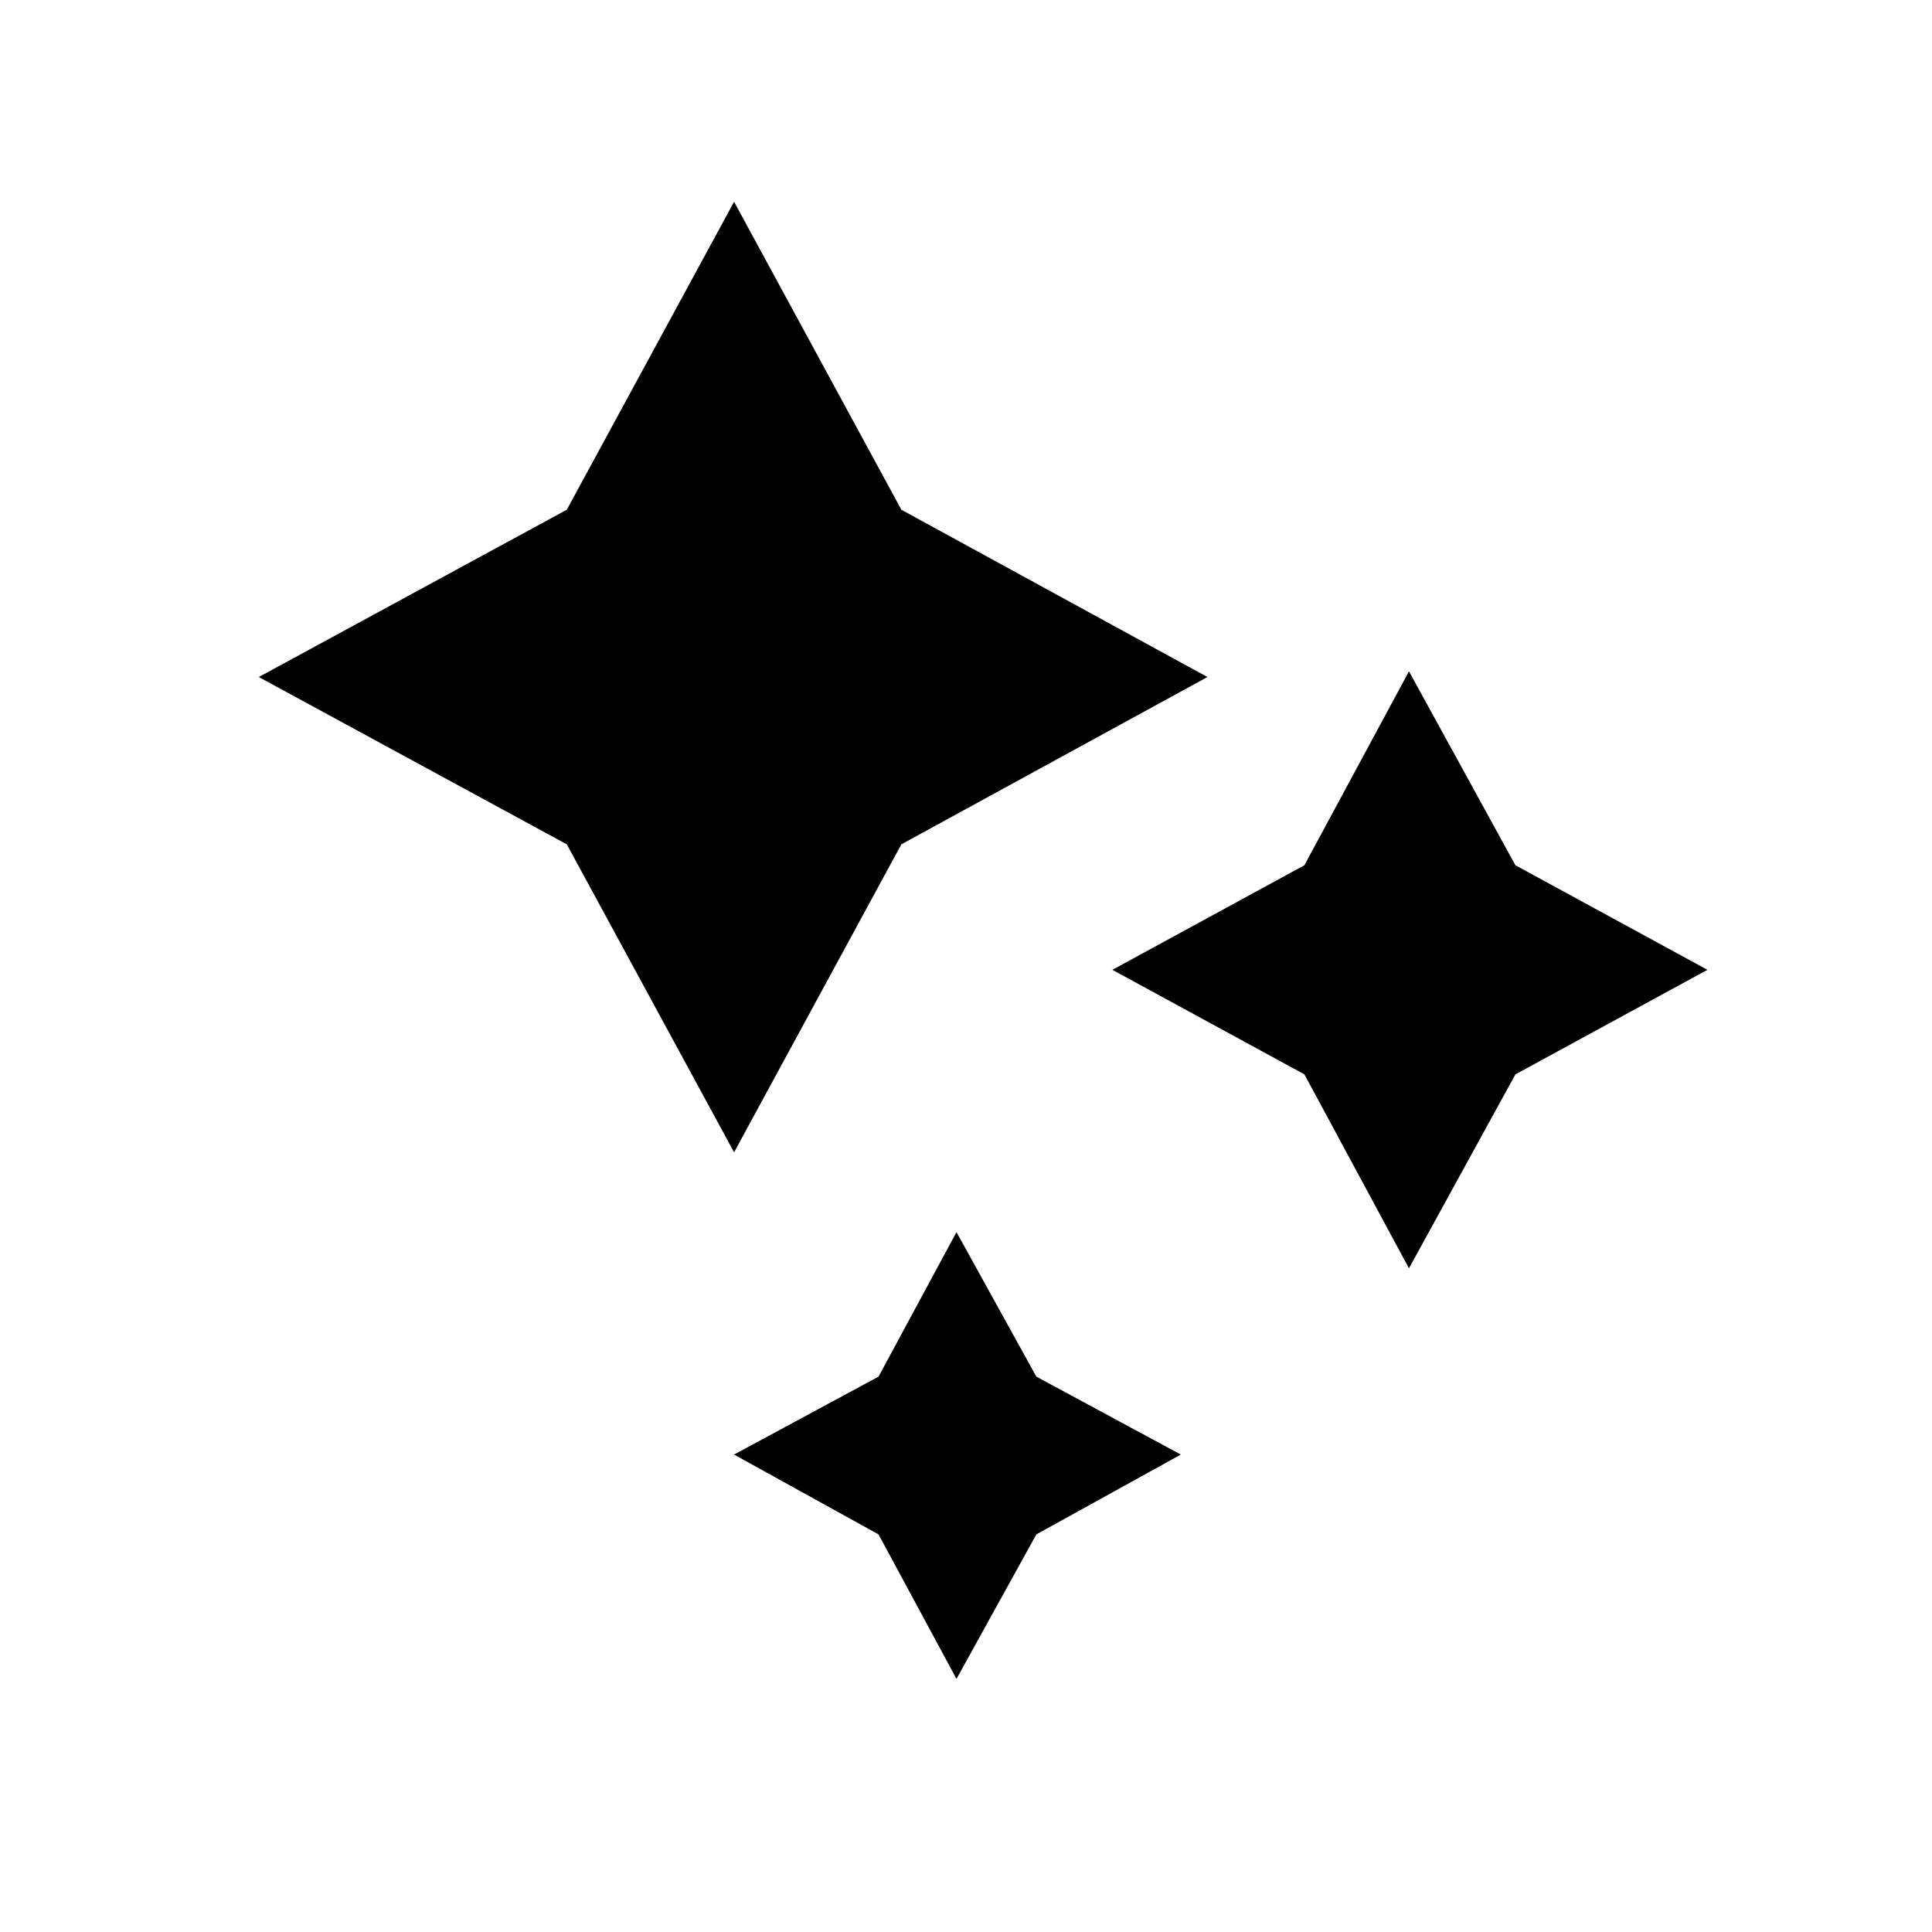
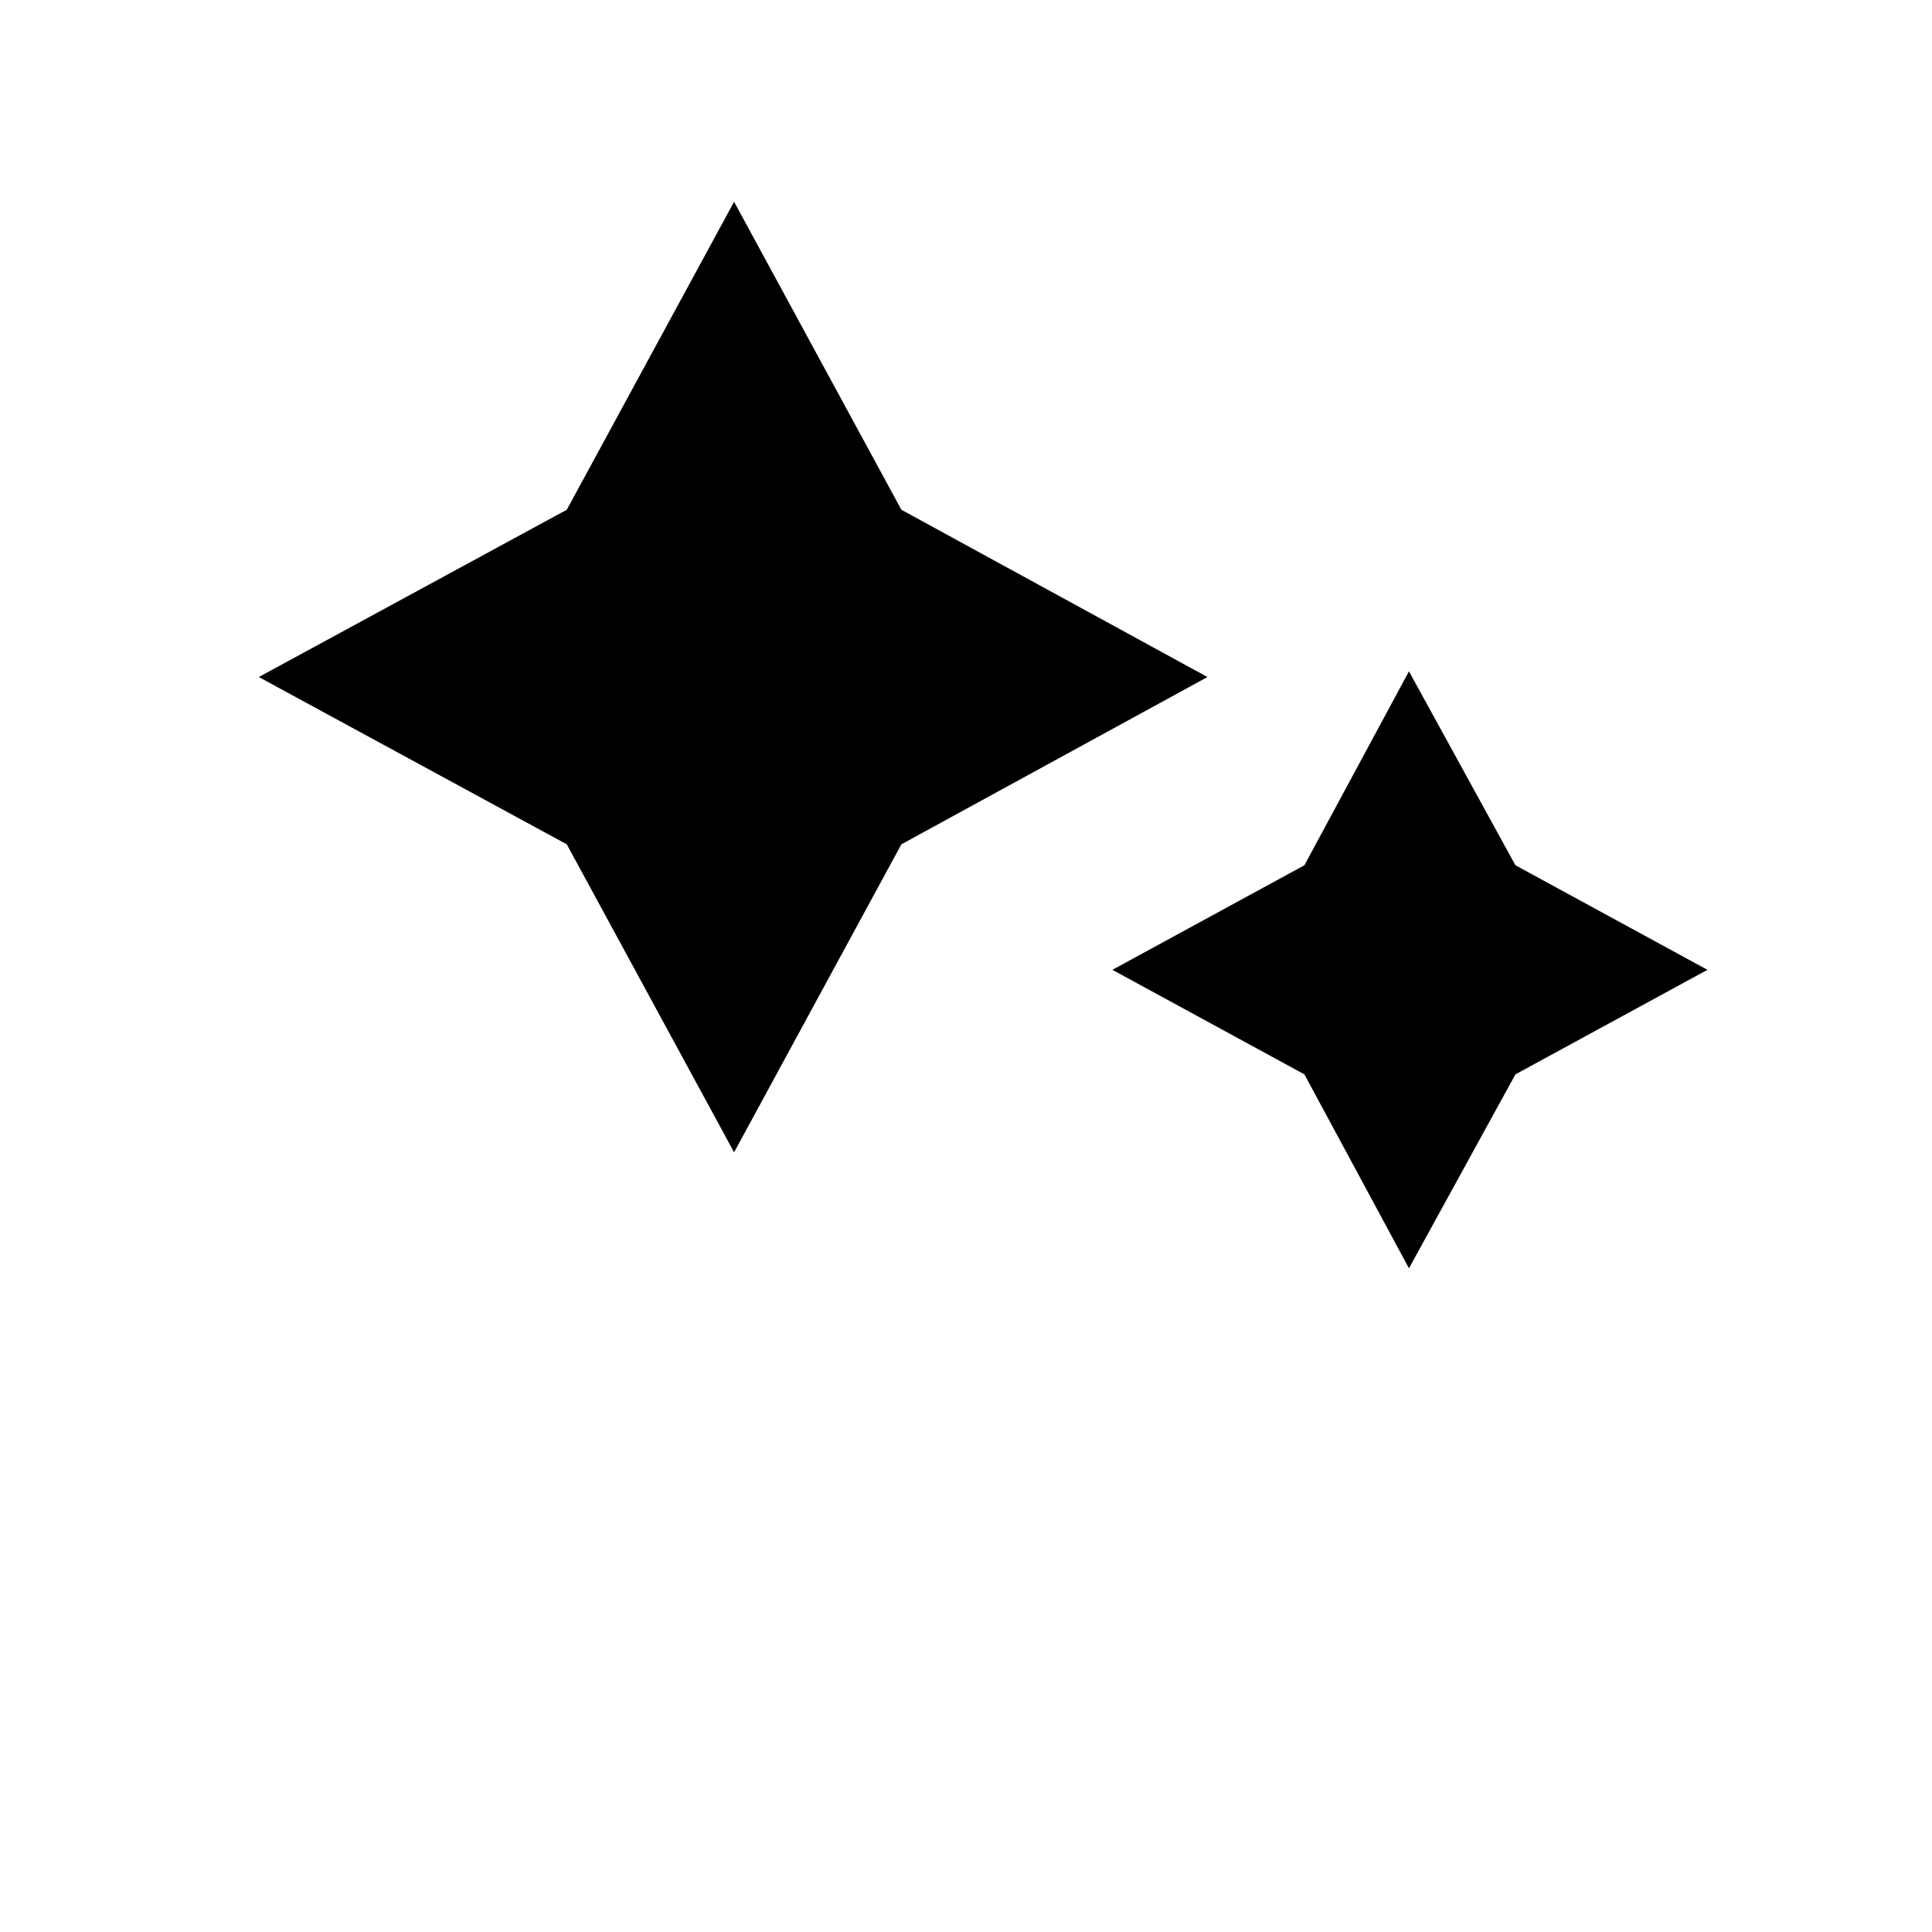
<svg xmlns="http://www.w3.org/2000/svg" fill="#000000" width="800px" height="800px" version="1.1" viewBox="144 144 512 512">
  <g>
    <path d="m338.54 197.47 44.332 81.617 81.113 44.332-81.113 44.336-44.332 81.617-44.336-81.617-81.617-44.336 81.617-44.332z" />
-     <path d="m397.48 470.53 21.16 38.289 38.289 20.656-38.289 21.16-21.16 38.289-20.656-38.289-38.289-21.16 38.289-20.656z" />
    <path d="m517.39 321.91 28.211 51.391 50.887 27.711-50.887 27.707-28.211 51.391-27.711-51.391-50.883-27.707 50.883-27.711z" />
  </g>
</svg>